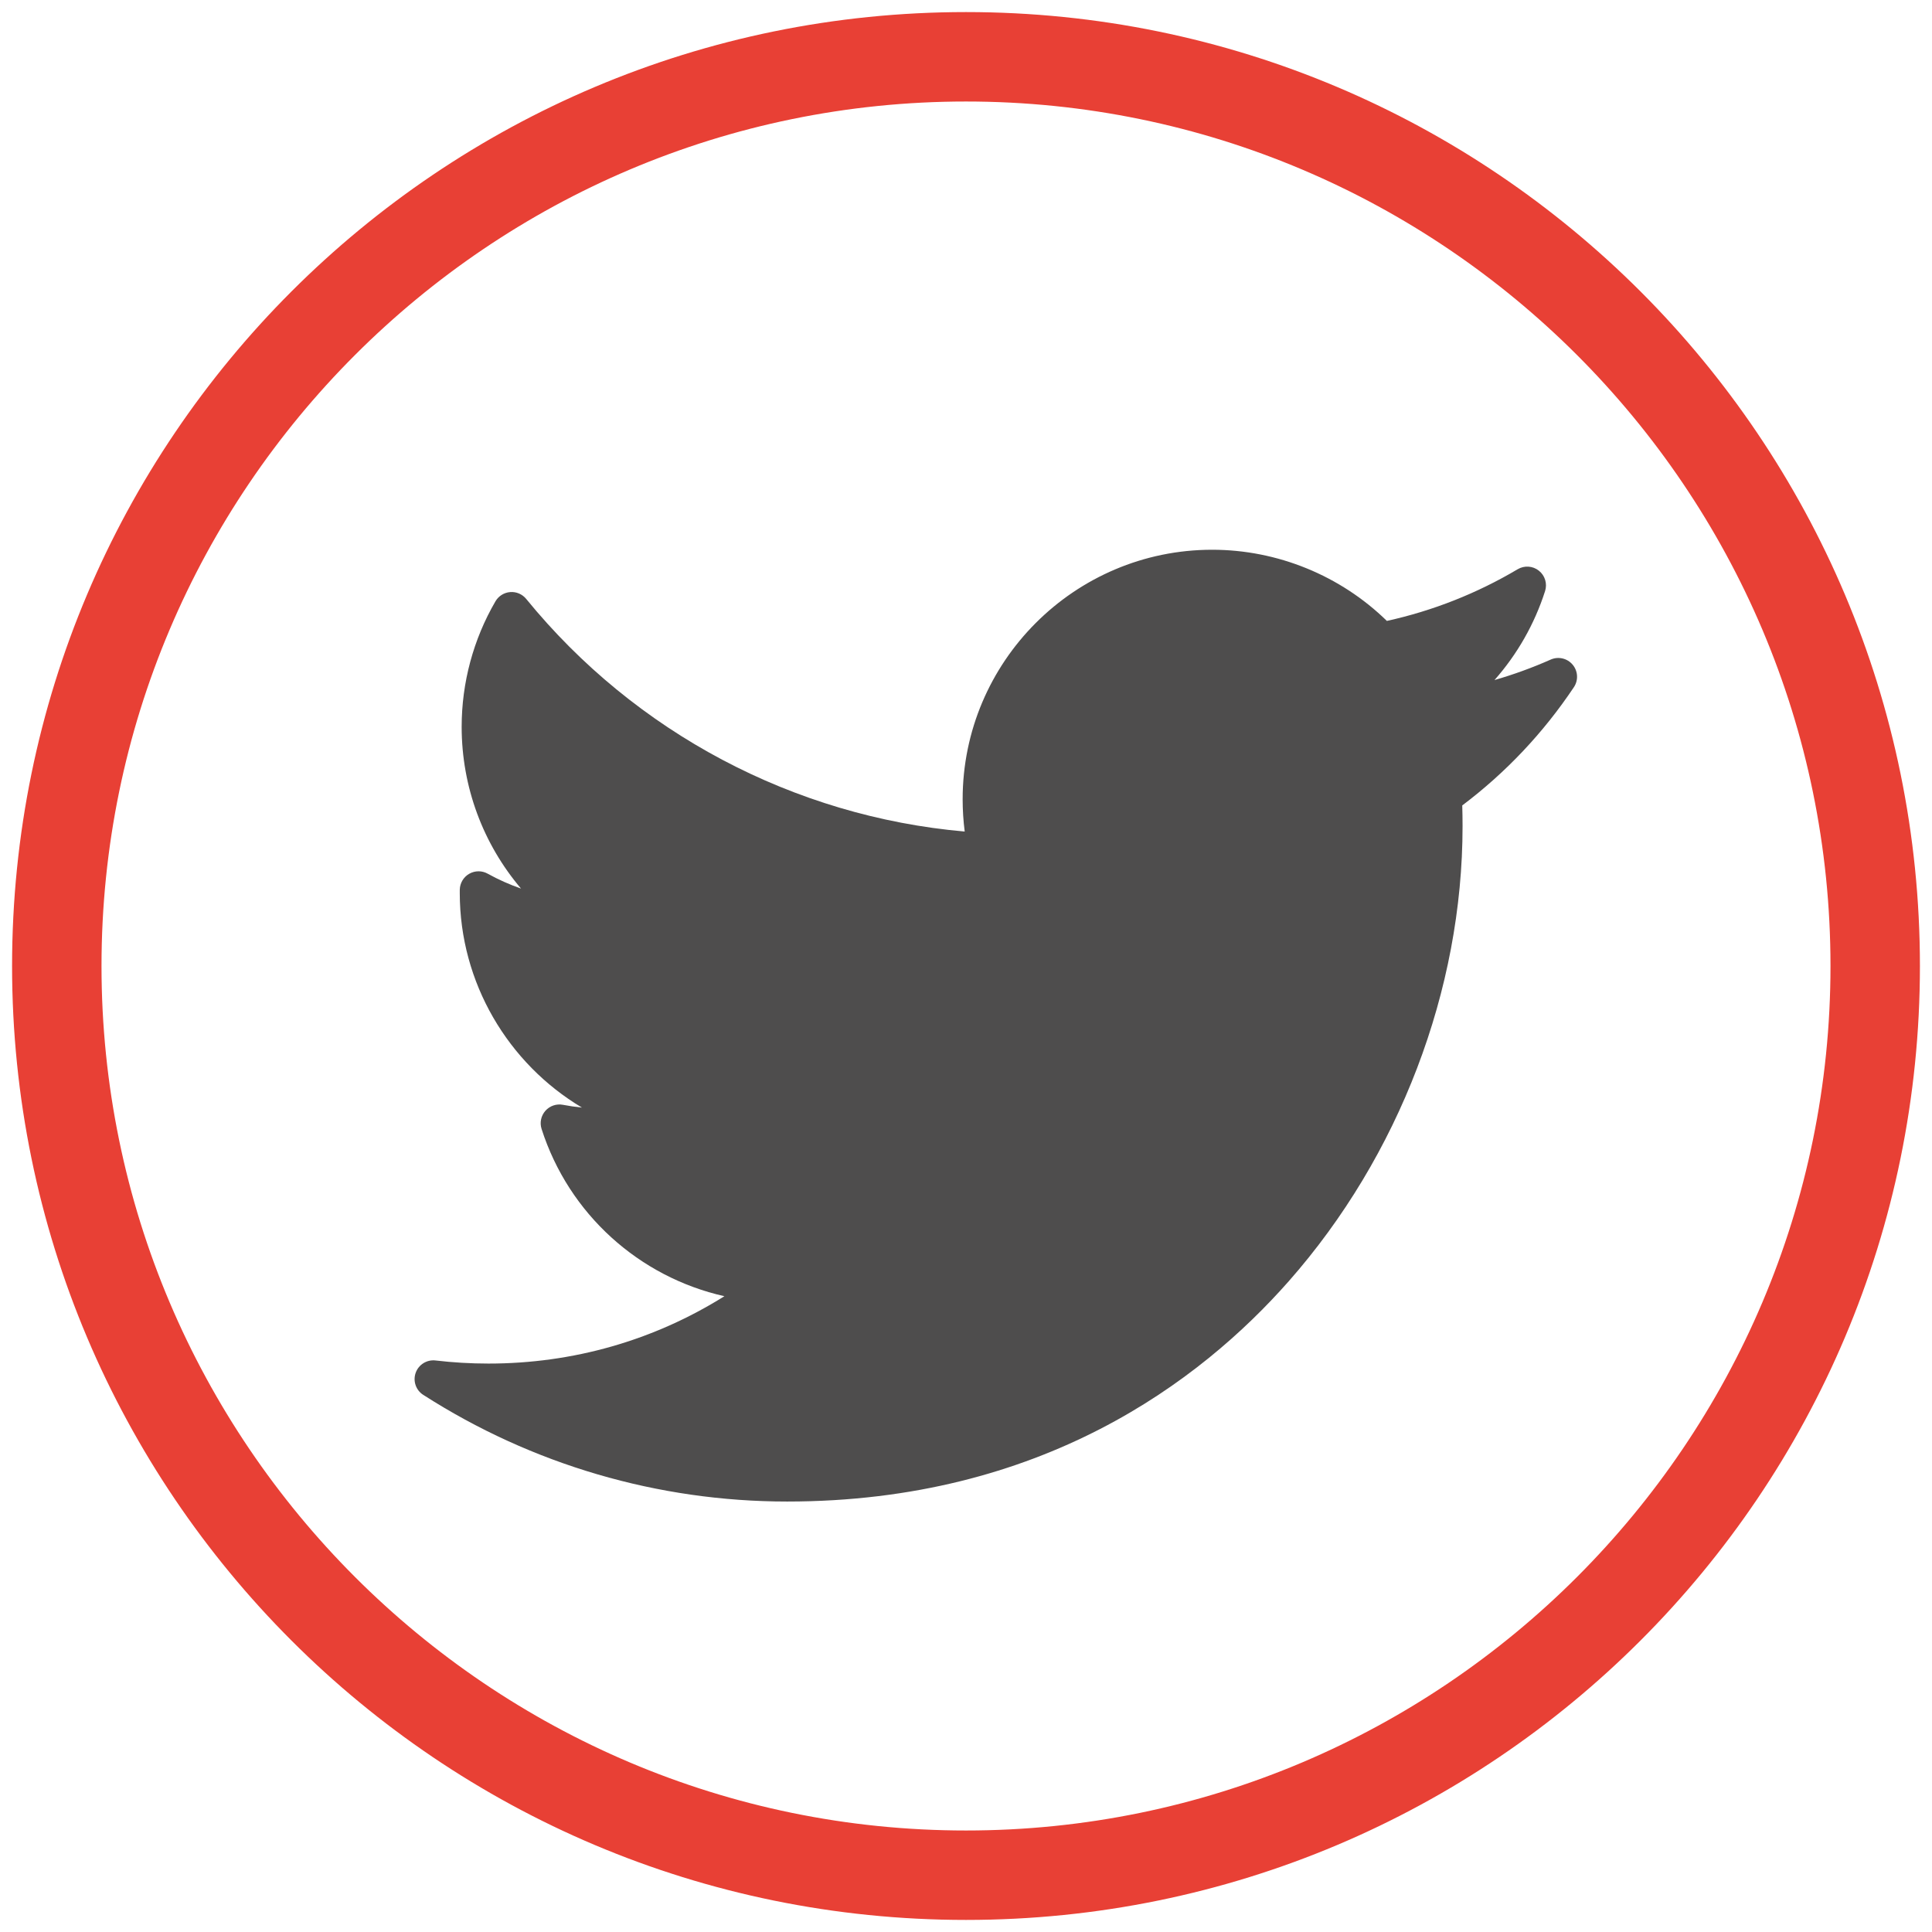
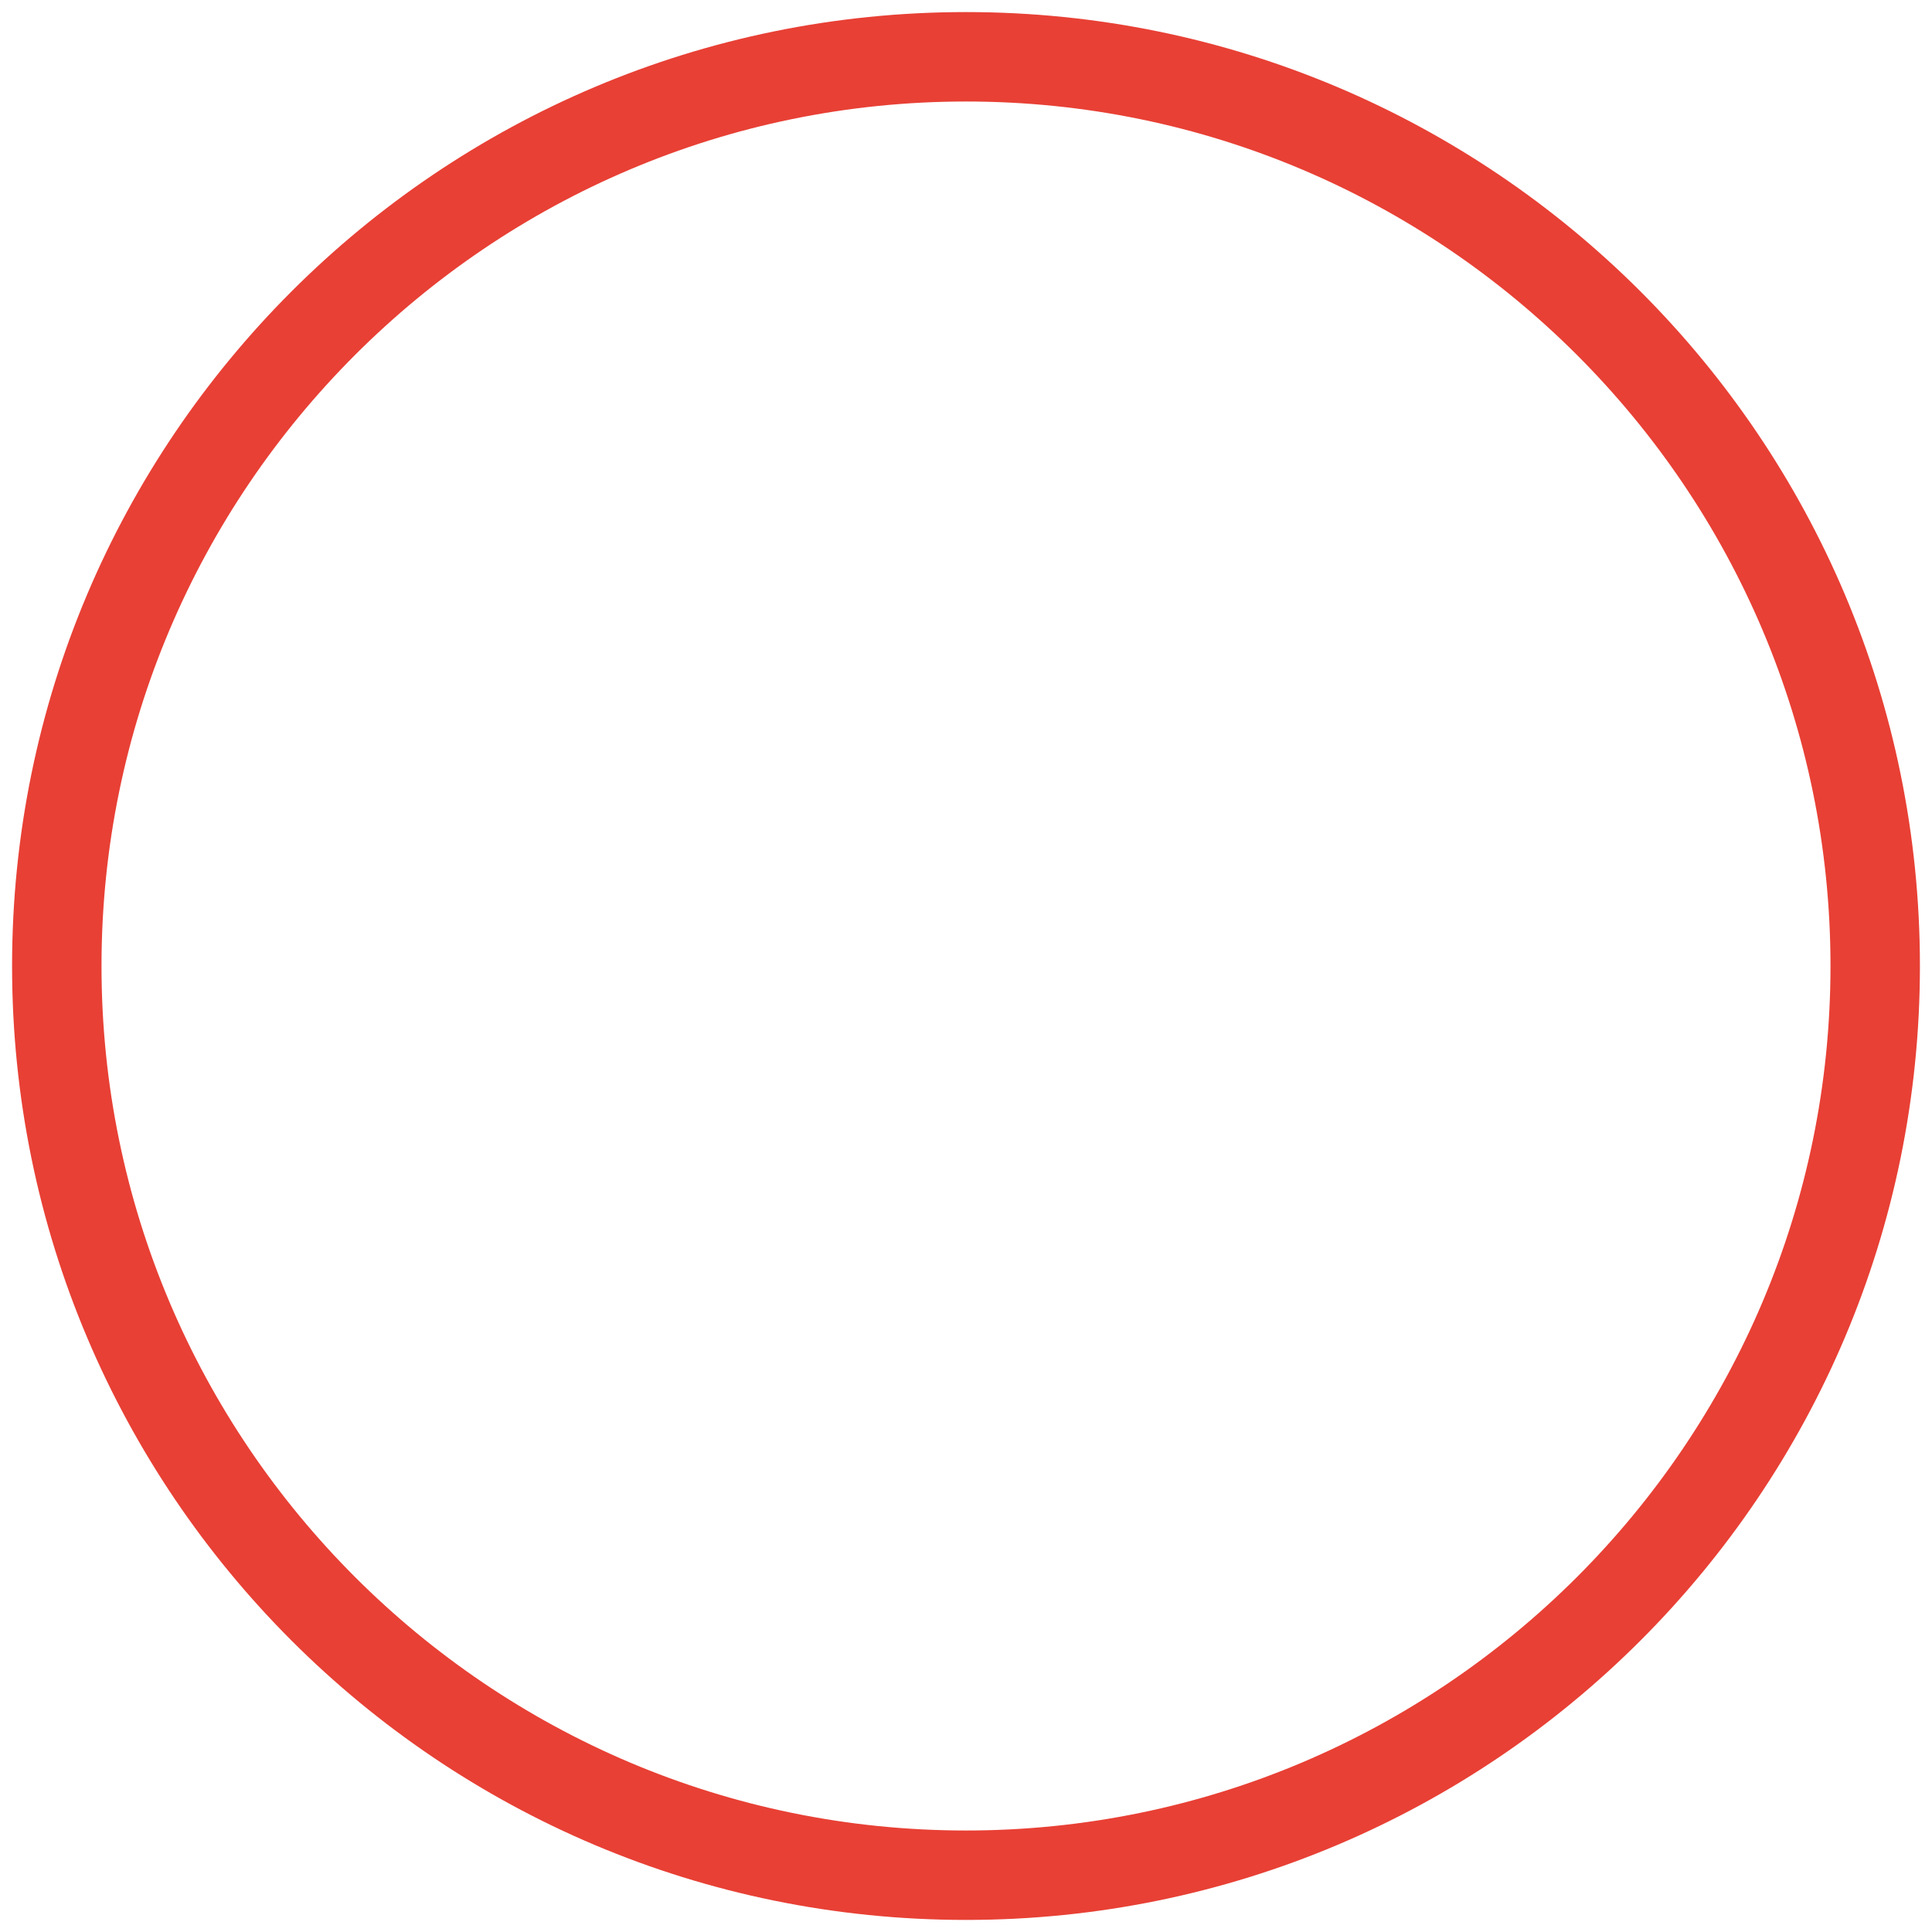
<svg xmlns="http://www.w3.org/2000/svg" version="1.1" id="Layer_1" x="0px" y="0px" viewBox="0 0 400 400" enable-background="new 0 0 400 400" xml:space="preserve">
  <g id="FB_x5F_OFF_1_" display="none">
    <path id="XMLID_1_" display="inline" fill="#4E4D4D" d="M141.802,211.103h26.98v111.083c0,2.191,1.778,3.969,3.972,3.969H218.5   c2.197,0,3.972-1.778,3.972-3.969V211.63h31.014c2.015,0,3.72-1.516,3.948-3.519l4.712-40.897c0.126-1.125-0.228-2.25-0.98-3.097   c-0.752-0.841-1.837-1.328-2.968-1.328h-35.729v-25.634c0-7.729,4.166-11.646,12.37-11.646c1.174,0,23.359,0,23.359,0   c2.197,0,3.972-1.778,3.972-3.969V84.004c0-2.194-1.775-3.969-3.972-3.969H226.01c-0.228-0.012-0.733-0.031-1.476-0.031   c-5.59,0-25.002,1.097-40.343,15.208c-16.993,15.634-14.629,34.355-14.065,37.603v29.979h-28.327c-2.191,0-3.969,1.775-3.969,3.969   v40.374C137.833,209.328,139.611,211.103,141.802,211.103z" />
    <g display="inline">
      <path fill="#E84035" d="M200,21.261c98.559,0,178.739,80.183,178.739,178.739S298.556,378.739,200,378.739    S21.261,298.556,21.261,200S101.444,21.261,200,21.261 M200,2.77C91.074,2.77,2.77,91.071,2.77,200S91.071,397.23,200,397.23    c108.923,0,197.23-88.3,197.23-197.23C397.233,91.071,308.926,2.77,200,2.77L200,2.77z" />
    </g>
  </g>
  <g id="YOUTUBE_x5F_OFF_1_" display="none">
    <path display="inline" fill="#4E4D4D" d="M272.069,109.395H127.937c-28.278,0-51.203,23.002-51.203,51.375v72.294   c0,28.373,22.925,51.375,51.203,51.375h144.132c28.281,0,51.2-23.002,51.2-51.375V160.77   C323.269,132.396,300.35,109.395,272.069,109.395z M237.44,200.435l-67.415,32.262c-1.793,0.86-3.871-0.456-3.871-2.453v-66.54   c0-2.025,2.129-3.337,3.932-2.419l67.415,34.278C239.504,196.579,239.467,199.467,237.44,200.435z" />
    <g display="inline">
      <path fill="#E84035" d="M200,21.261c98.559,0,178.739,80.183,178.739,178.739S298.556,378.739,200,378.739    S21.261,298.556,21.261,200S101.444,21.261,200,21.261 M200,2.77C91.074,2.77,2.77,91.071,2.77,200S91.071,397.23,200,397.23    c108.923,0,197.23-88.3,197.23-197.23S308.923,2.77,200,2.77L200,2.77z" />
    </g>
  </g>
  <g id="TWITTER_x5F_OFF_1_" display="none">
    <path id="XMLID_2_" display="inline" fill="#4E4D4D" d="M320.889,136.646c-3.775,1.676-7.655,3.085-11.621,4.234   c4.693-5.31,8.271-11.559,10.459-18.398c0.49-1.535-0.015-3.211-1.279-4.213c-1.254-1.005-3.005-1.122-4.391-0.302   c-8.425,4.995-17.513,8.586-27.039,10.684c-9.596-9.378-22.635-14.715-36.115-14.715c-28.45,0-51.597,23.147-51.597,51.597   c0,2.24,0.145,4.468,0.425,6.666c-35.307-3.097-68.127-20.45-90.664-48.096c-0.804-0.986-2.043-1.519-3.31-1.415   c-1.27,0.099-2.407,0.814-3.048,1.911c-4.567,7.846-6.986,16.817-6.986,25.945c0,12.432,4.435,24.225,12.274,33.446   c-2.379-0.829-4.693-1.858-6.903-3.085c-1.183-0.659-2.629-0.647-3.809,0.028c-1.18,0.675-1.917,1.917-1.951,3.276   c-0.003,0.228-0.003,0.456-0.003,0.69c0,18.558,9.988,35.264,25.258,44.371c-1.313-0.133-2.626-0.32-3.926-0.573   c-1.344-0.256-2.721,0.216-3.627,1.239s-1.208,2.45-0.789,3.754c5.655,17.643,20.207,30.62,37.797,34.583   c-14.589,9.137-31.276,13.926-48.79,13.926c-3.655,0-7.331-0.216-10.931-0.641c-1.784-0.21-3.495,0.841-4.105,2.542   c-0.607,1.701,0.037,3.596,1.559,4.567c22.5,14.429,48.522,22.056,75.243,22.056c52.525,0,85.391-24.774,103.709-45.551   c22.839-25.911,35.936-60.211,35.936-94.097c0-1.418-0.022-2.848-0.065-4.274c9.011-6.789,16.768-15.005,23.082-24.45   c0.958-1.436,0.854-3.328-0.256-4.65C324.316,136.375,322.467,135.947,320.889,136.646z" />
    <g display="inline">
      <path fill="#E84035" d="M200,21.261c98.559,0,178.739,80.183,178.739,178.739S298.556,378.739,200,378.739    S21.261,298.556,21.261,200S101.444,21.261,200,21.261 M200,2.77C91.074,2.77,2.77,91.071,2.77,200S91.071,397.23,200,397.23    c108.923,0,197.23-88.3,197.23-197.23C397.233,91.071,308.923,2.77,200,2.77L200,2.77z" />
    </g>
  </g>
  <g id="INSTAGRAM_x5F_OFF_2_" display="none">
    <g display="inline">
      <path fill="#E84035" d="M200,20.563c98.944,0,179.438,80.496,179.438,179.437S298.941,379.437,200,379.437    S20.562,298.941,20.562,200S101.059,20.563,200,20.563 M200,2C90.648,2,2,90.645,2,200s88.645,198,198,198    c109.349,0,198-88.645,198-198S309.349,2,200,2L200,2z" />
    </g>
    <g display="inline">
      <path fill="#4E4D4D" d="M278.677,88.724H121.326c-17.975,0-32.599,14.624-32.599,32.599v157.351    c0,17.972,14.624,32.599,32.599,32.599h157.351c17.972,0,32.599-14.627,32.599-32.599V121.323    C311.276,103.348,296.649,88.724,278.677,88.724L278.677,88.724z M167.401,265.198h-26.08V173.92h26.08V265.198z M167.401,160.88    h-26.08v-26.08h26.08V160.88z M258.682,265.198h-26.08v-52.161c0-7.19-5.85-13.04-13.04-13.04c-7.19,0-13.04,5.85-13.04,13.04    v52.161h-26.08V173.92h26.08v4.916c6.831-2.125,11.271-4.916,19.559-4.916c17.687,0.019,32.599,15.886,32.599,34.638v56.64    H258.682z" />
    </g>
  </g>
  <g id="INSTAGRAM_x5F_OFF_3_" display="none">
-     <path display="inline" fill="#4E4D4D" d="M255.449,76.25H144.551c-37.66,0-68.298,30.64-68.298,68.301v110.899   c0,37.663,30.637,68.301,68.298,68.301h110.899c37.666,0,68.304-30.641,68.304-68.301V144.551   C323.756,106.891,293.116,76.25,255.449,76.25z M301.794,255.446c0,25.554-20.79,46.341-46.341,46.341H144.551   c-25.551,0-46.341-20.79-46.341-46.341V144.551c0-25.554,20.79-46.341,46.341-46.341h110.899c25.557,0,46.344,20.79,46.344,46.341   V255.446L301.794,255.446z" />
    <path display="inline" fill="#4E4D4D" d="M200.003,136.225c-35.167,0-63.775,28.608-63.775,63.775   c0,35.164,28.608,63.771,63.775,63.771s63.775-28.608,63.775-63.771C263.778,164.833,235.17,136.225,200.003,136.225z    M200.003,241.812c-23.055,0-41.815-18.754-41.815-41.812s18.754-41.818,41.815-41.818c23.058,0,41.815,18.757,41.815,41.818   C241.818,223.058,223.058,241.812,200.003,241.812z" />
    <path display="inline" fill="#4E4D4D" d="M266.451,117.607c-4.229,0-8.387,1.714-11.376,4.715   c-3.004,2.985-4.727,7.143-4.727,11.388c0,4.232,1.729,8.39,4.727,11.394c2.986,2.985,7.147,4.712,11.376,4.712   c4.245,0,8.39-1.729,11.391-4.712c3.001-3.004,4.712-7.162,4.712-11.394c0-4.245-1.714-8.403-4.712-11.388   C274.853,119.318,270.698,117.607,266.451,117.607z" />
    <g display="inline">
      <path fill="#E84035" d="M200,20.563c98.944,0,179.438,80.496,179.438,179.437S298.941,379.437,200,379.437    S20.562,298.941,20.562,200S101.059,20.563,200,20.563 M200,2C90.648,2,2,90.645,2,200s88.645,198,198,198    c109.349,0,198-88.645,198-198C398.003,90.645,309.352,2,200,2L200,2z" />
    </g>
  </g>
  <g id="FB_x5F_OFF_2_" display="none">
    <path id="XMLID_3_" display="inline" fill="#4E4D4D" d="M141.722,211.119h27.017v111.236c0,2.194,1.781,3.975,3.978,3.975h45.808   c2.2,0,3.978-1.781,3.978-3.975V211.646h31.057c2.018,0,3.725-1.518,3.953-3.524l4.718-40.953c0.127-1.126-0.228-2.253-0.981-3.101   c-0.753-0.842-1.839-1.33-2.972-1.33H222.5v-25.669c0-7.74,4.172-11.662,12.387-11.662c1.176,0,23.391,0,23.391,0   c2.2,0,3.978-1.781,3.978-3.975V83.845c0-2.197-1.777-3.975-3.978-3.975h-32.233c-0.228-0.012-0.734-0.031-1.478-0.031   c-5.598,0-25.036,1.099-40.398,15.229c-17.016,15.655-14.649,34.402-14.084,37.655v30.02h-28.366c-2.194,0-3.975,1.777-3.975,3.975   v40.429C137.747,209.341,139.528,211.119,141.722,211.119z" />
    <g display="inline">
-       <path fill="#E84035" d="M200,21.016c98.694,0,178.984,80.293,178.984,178.984S298.691,378.984,200,378.984    S21.016,298.691,21.016,200S101.309,21.016,200,21.016 M200,2.5C90.924,2.5,2.5,90.921,2.5,200S90.921,397.5,200,397.5    c109.072,0,197.5-88.421,197.5-197.5C397.503,90.921,309.076,2.5,200,2.5L200,2.5z" />
-     </g>
+       </g>
  </g>
  <g id="YOUTUBE_x5F_OFF_2_" display="none">
    <path display="inline" fill="#4E4D4D" d="M272.168,109.27H127.838c-28.317,0-51.273,23.033-51.273,51.446v72.393   c0,28.412,22.956,51.446,51.273,51.446h144.329c28.32,0,51.27-23.033,51.27-51.446v-72.393   C323.438,132.304,300.487,109.27,272.168,109.27z M237.491,200.435l-67.508,32.307c-1.796,0.861-3.876-0.457-3.876-2.456v-66.632   c0-2.027,2.132-3.342,3.938-2.422l67.508,34.325C239.559,196.575,239.521,199.466,237.491,200.435z" />
    <g display="inline">
      <path fill="#E84035" d="M200,21.016c98.694,0,178.984,80.293,178.984,178.984S298.691,378.984,200,378.984    S21.016,298.691,21.016,200S101.309,21.016,200,21.016 M200,2.5C90.924,2.5,2.5,90.921,2.5,200S90.921,397.5,200,397.5    c109.072,0,197.5-88.421,197.5-197.5S309.072,2.5,200,2.5L200,2.5z" />
    </g>
  </g>
  <g id="TWITTER_x5F_OFF_2_">
-     <path id="XMLID_4_" fill="#4E4D4D" d="M321.055,136.559c-3.78,1.679-7.665,3.089-11.637,4.24c4.7-5.317,8.283-11.575,10.474-18.423   c0.491-1.537-0.015-3.216-1.281-4.218c-1.256-1.006-3.009-1.123-4.397-0.302c-8.437,5.002-17.537,8.597-27.076,10.699   c-9.61-9.391-22.666-14.735-36.164-14.735c-28.489,0-51.668,23.178-51.668,51.668c0,2.243,0.145,4.475,0.426,6.675   c-35.356-3.101-68.221-20.478-90.788-48.162c-0.805-0.987-2.046-1.521-3.314-1.416c-1.271,0.099-2.41,0.815-3.052,1.913   c-4.573,7.857-6.996,16.84-6.996,25.98c0,12.449,4.441,24.259,12.291,33.492c-2.382-0.83-4.7-1.861-6.913-3.089   c-1.185-0.66-2.632-0.648-3.814,0.028s-1.919,1.919-1.953,3.28c-0.003,0.228-0.003,0.457-0.003,0.691   c0,18.584,10.002,35.312,25.292,44.431c-1.315-0.133-2.629-0.321-3.931-0.574c-1.345-0.256-2.725,0.216-3.632,1.241   c-0.907,1.025-1.21,2.453-0.79,3.759c5.663,17.667,20.235,30.662,37.849,34.63c-14.609,9.15-31.319,13.945-48.857,13.945   c-3.66,0-7.341-0.216-10.946-0.642c-1.787-0.21-3.499,0.842-4.11,2.546c-0.608,1.703,0.037,3.601,1.561,4.573   c22.53,14.448,48.588,22.086,75.346,22.086c52.597,0,85.508-24.808,103.851-45.613c22.87-25.947,35.985-60.293,35.985-94.226   c0-1.42-0.022-2.851-0.065-4.28c9.023-6.798,16.791-15.025,23.114-24.484c0.96-1.438,0.855-3.333-0.256-4.657   C324.487,136.288,322.635,135.859,321.055,136.559z" />
    <g>
      <path fill="#E84035" d="M200,21.016c98.694,0,178.984,80.293,178.984,178.984S298.691,378.984,200,378.984    S21.016,298.691,21.016,200S101.309,21.016,200,21.016 M200,2.5C90.924,2.5,2.5,90.921,2.5,200S90.921,397.5,200,397.5    c109.072,0,197.5-88.421,197.5-197.5C397.503,90.921,309.072,2.5,200,2.5L200,2.5z" />
    </g>
  </g>
  <g id="INSTAGRAM_x5F_OFF_4_" display="none">
    <path display="inline" fill="#4E4D4D" d="M255.309,76.563H144.691c-37.565,0-68.125,30.563-68.125,68.128v110.619   c0,37.568,30.56,68.128,68.125,68.128h110.619c37.571,0,68.131-30.563,68.131-68.128V144.691   C323.444,107.126,292.88,76.563,255.309,76.563z M301.537,255.306c0,25.49-20.737,46.224-46.224,46.224H144.691   c-25.487,0-46.224-20.738-46.224-46.224V144.691c0-25.49,20.737-46.224,46.224-46.224h110.619   c25.493,0,46.227,20.738,46.227,46.224V255.306L301.537,255.306z" />
-     <path display="inline" fill="#4E4D4D" d="M200.003,136.387c-35.078,0-63.614,28.536-63.614,63.614   c0,35.075,28.536,63.61,63.614,63.61s63.614-28.536,63.614-63.61C263.617,164.922,235.081,136.387,200.003,136.387z    M200.003,241.706c-22.996,0-41.709-18.707-41.709-41.706s18.707-41.713,41.709-41.713c23,0,41.71,18.71,41.71,41.713   C241.713,223,222.999,241.706,200.003,241.706z" />
    <path display="inline" fill="#4E4D4D" d="M266.283,117.815c-4.219,0-8.366,1.71-11.347,4.703   c-2.996,2.978-4.715,7.125-4.715,11.359c0,4.222,1.725,8.369,4.715,11.366c2.978,2.978,7.128,4.7,11.347,4.7   c4.234,0,8.369-1.725,11.362-4.7c2.993-2.996,4.7-7.144,4.7-11.366c0-4.234-1.71-8.381-4.7-11.359   C274.664,119.522,270.52,117.815,266.283,117.815z" />
    <g display="inline">
      <path fill="#E84035" d="M200,21.016c98.694,0,178.984,80.293,178.984,178.984S298.691,378.984,200,378.984    S21.016,298.691,21.016,200S101.309,21.016,200,21.016 M200,2.5C90.924,2.5,2.5,90.921,2.5,200S90.921,397.5,200,397.5    c109.072,0,197.5-88.421,197.5-197.5C397.503,90.921,309.076,2.5,200,2.5L200,2.5z" />
    </g>
  </g>
  <g id="EMAIL_x5F_OFF_2_" display="none">
    <g display="inline">
      <path fill="#E84035" d="M200,21.016c98.694,0,178.984,80.293,178.984,178.984S298.691,378.984,200,378.984    S21.016,298.691,21.016,200S101.309,21.016,200,21.016 M200,2.5C90.924,2.5,2.5,90.921,2.5,200S90.921,397.5,200,397.5    c109.073,0,197.5-88.421,197.5-197.5S309.072,2.5,200,2.5L200,2.5z" />
    </g>
-     <path display="inline" fill="#4E4D4D" d="M142.142,210.347c0.299-0.744,3.284-12.217,3.493-12.992   c-4.66-7.014-9.838-29.983-5.866-48.625c4.286-27.354,33.276-40.802,60.645-40.802v-0.049   c34.266,0.022,59.917,19.087,59.944,51.921c0.022,25.703-15.464,59.673-41.901,59.673h-0.018c-9.437,0-21.383-4.277-24.518-8.48   c-3.614-4.845-4.502-10.822-2.592-17.207c4.681-14.942,10.653-32.844,11.347-44.777c0.645-11.264-7.345-18.593-17.713-18.593   c-7.801,0-17.929,4.53-22.978,17.263c-4.172,10.576-4.08,21.648,0.272,33.847c1.697,4.771-7.527,35.856-10.48,45.98   c-7.342,25.147-17.392,56.966-15.242,74.686l2.074,17.05l10.415-13.655c14.417-18.871,29.326-67.69,33.294-79.571   c11.745,15.208,36.198,15.646,39.046,15.646c35.019,0,74.729-34.772,73.603-83.169c-0.991-42.441-32.047-77.725-87.86-77.725v0.056   c-53.087,0-84.073,28.335-91.659,64.138C108.508,178.148,123.956,203.416,142.142,210.347L142.142,210.347z" />
  </g>
  <g id="INSTAGRAM_x5F_OFF_5_" display="none">
    <g display="inline">
      <path fill="#E84035" d="M200,21.016c98.694,0,178.984,80.293,178.984,178.984S298.691,378.984,200,378.984    S21.016,298.691,21.016,200S101.309,21.016,200,21.016 M200,2.5C90.924,2.5,2.5,90.921,2.5,200S90.921,397.5,200,397.5    c109.072,0,197.5-88.421,197.5-197.5S309.072,2.5,200,2.5L200,2.5z" />
    </g>
    <g display="inline">
      <path fill="#4E4D4D" d="M278.478,89.005H121.525c-17.929,0-32.516,14.587-32.516,32.517v156.954    c0,17.926,14.587,32.517,32.516,32.517h156.954c17.926,0,32.516-14.59,32.516-32.517V121.522    C310.995,103.592,296.405,89.005,278.478,89.005L278.478,89.005z M167.483,265.033h-26.014v-91.047h26.014V265.033z     M167.483,160.978h-26.014v-26.014h26.014V160.978z M258.534,265.033H232.52v-52.029c0-7.172-5.835-13.007-13.007-13.007    s-13.007,5.835-13.007,13.007v52.029h-26.014v-91.047h26.014v4.904c6.814-2.12,11.242-4.904,19.509-4.904    c17.642,0.018,32.516,15.846,32.516,34.55v56.497H258.534z" />
    </g>
  </g>
  <g>
</g>
  <g>
</g>
  <g>
</g>
  <g>
</g>
  <g>
</g>
  <g>
</g>
</svg>